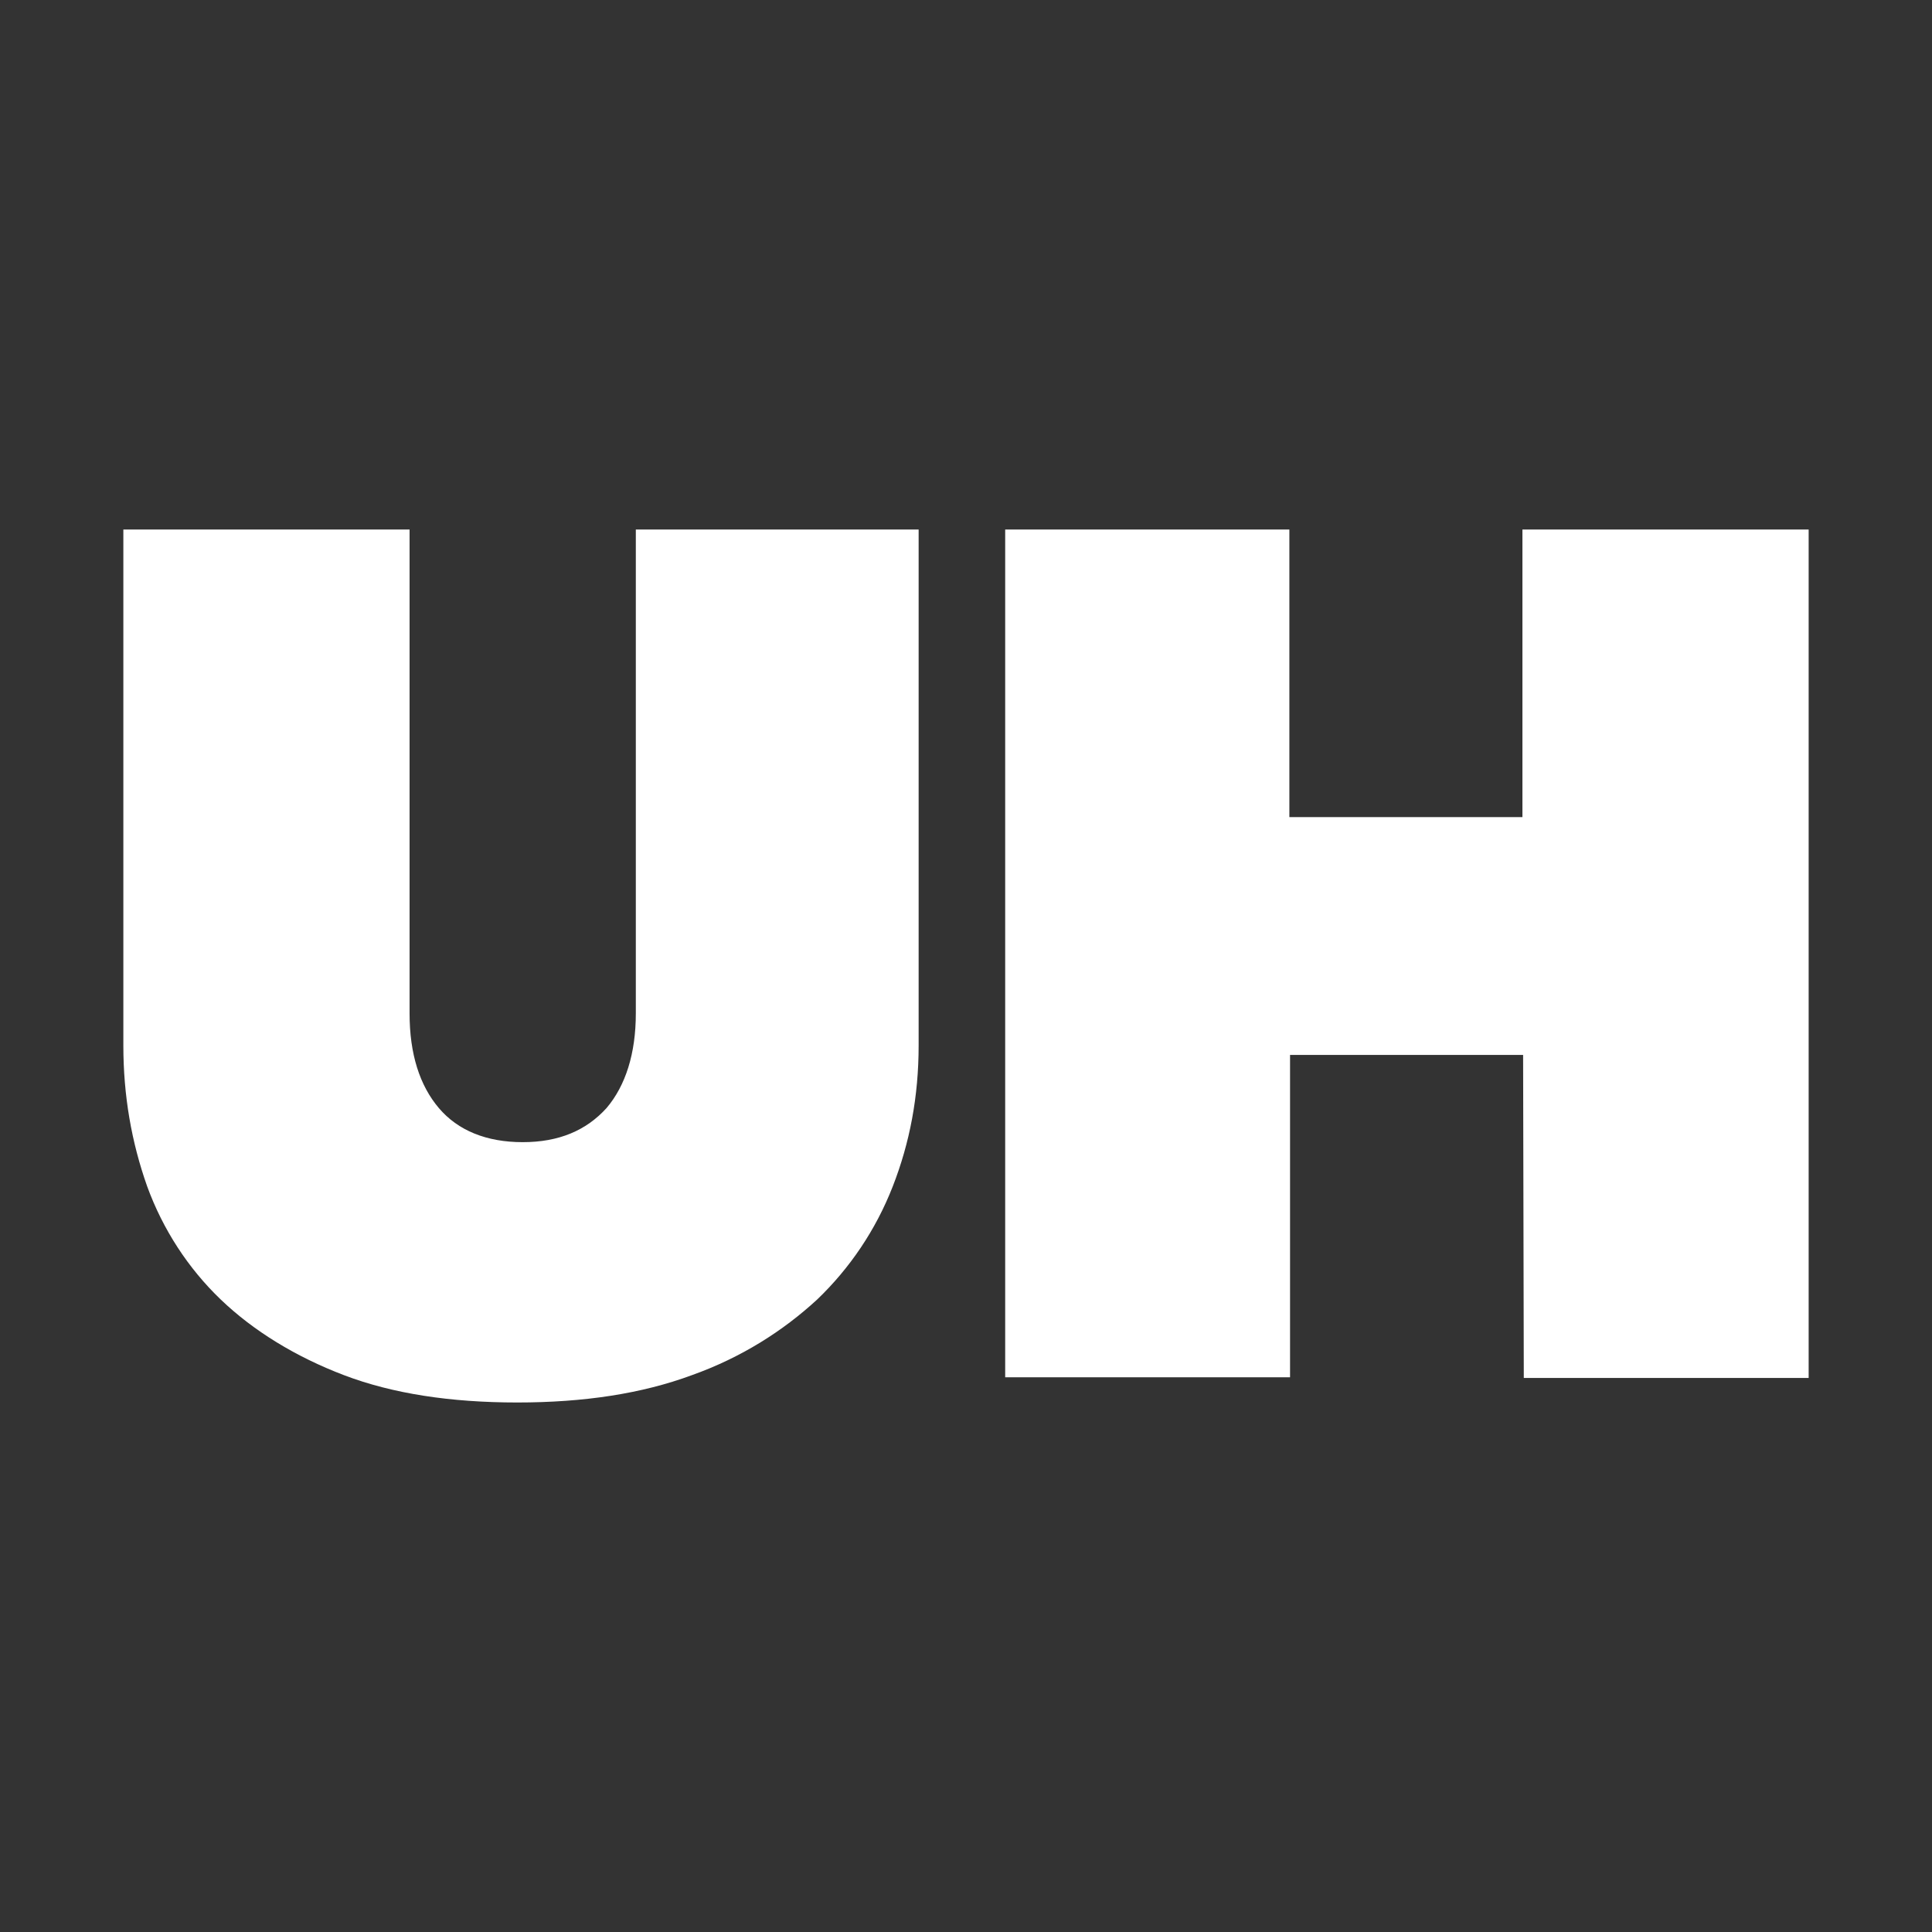
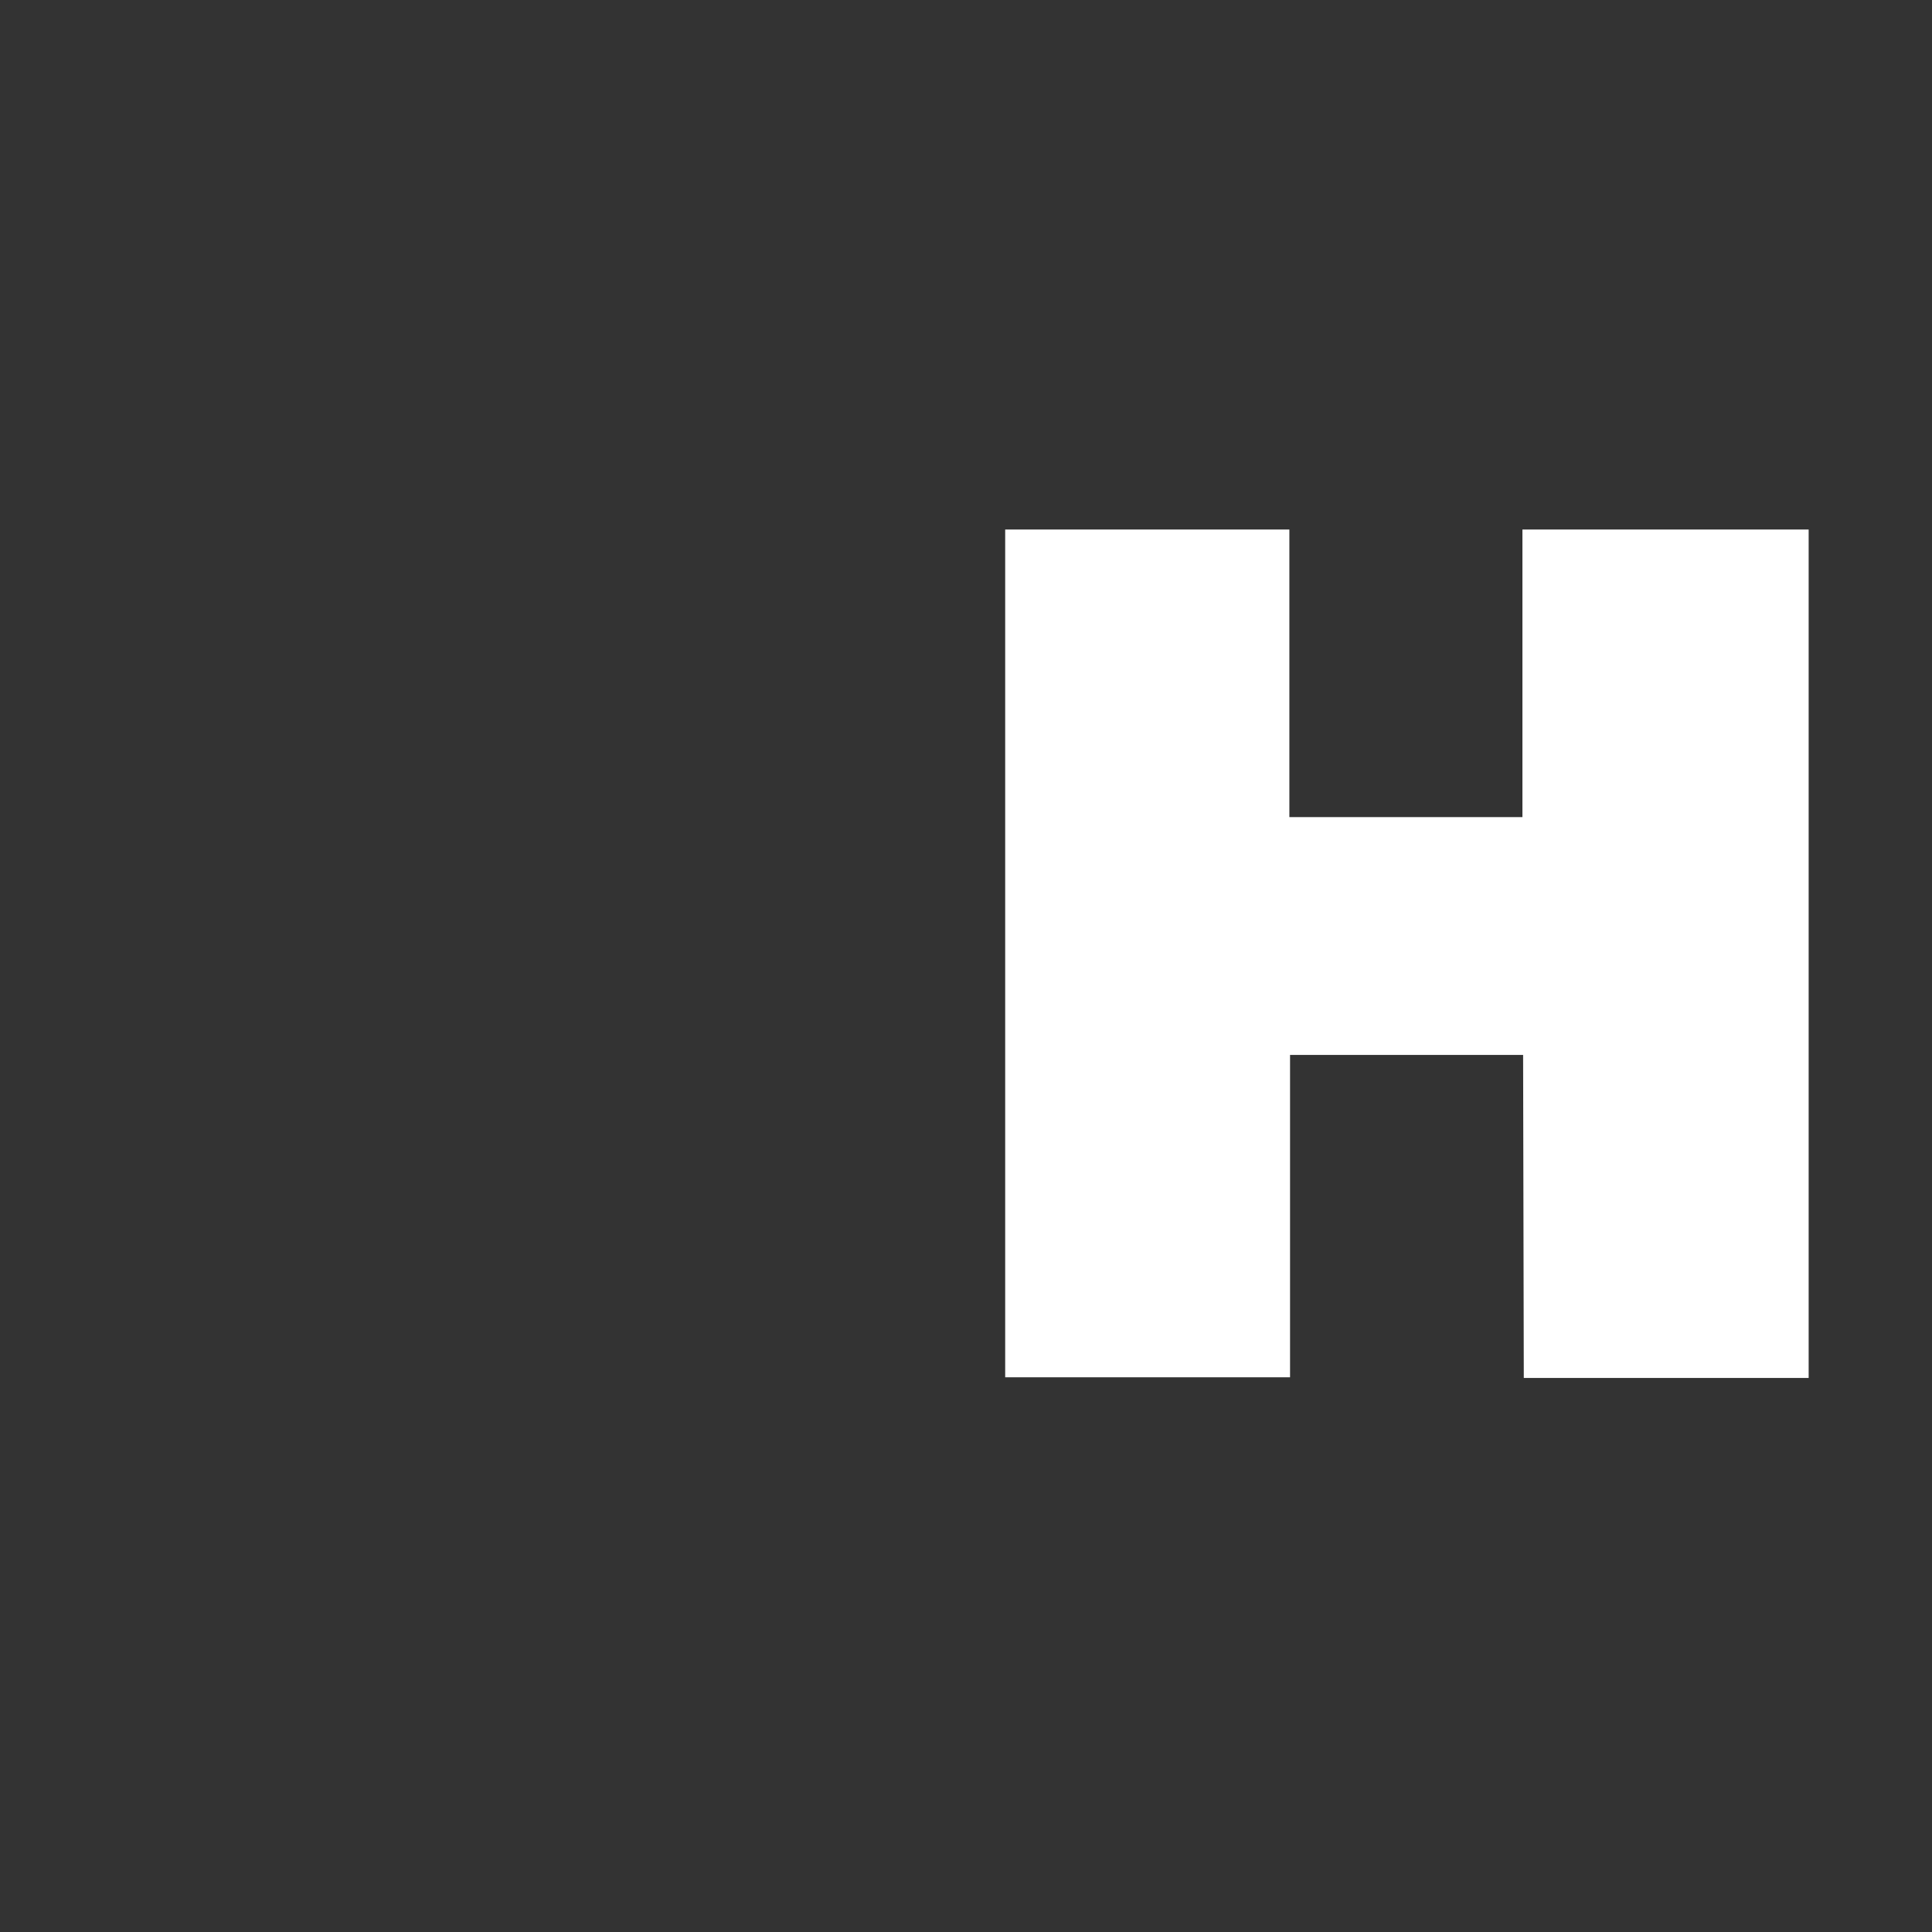
<svg xmlns="http://www.w3.org/2000/svg" version="1.1" id="Layer_1" x="0px" y="0px" viewBox="0 0 283.5 283.5" style="enable-background:new 0 0 283.5 283.5;" xml:space="preserve">
  <rect x="0" y="0" width="283.5" height="283.5" fill="#333333" stroke="none" />
  <style type="text/css">
	.st0{fill:#FFFFFF;}
</style>
  <g>
-     <path class="st0" d="M75.9,205.8c-9.8,0-18.3-1.3-25.4-4c-7.1-2.7-13.3-6.5-18.1-11.1c-4.8-4.6-8.5-10.3-10.8-16.6   c-2.3-6.5-3.5-13.3-3.5-20.7V77.7h42v71c0,6,1.5,10.6,4.3,13.9c2.8,3.3,7,5,12.3,5c5.3,0,9.3-1.7,12.3-5c2.8-3.3,4.3-8,4.3-13.9   v-71h41.5v75.7c0,7.5-1.3,14.3-3.8,20.7s-6.3,12-11.1,16.6c-5,4.6-11.1,8.5-18.4,11.1C94.2,204.5,85.7,205.8,75.9,205.8z" />
    <path class="st0" d="M223.5,154.8h-34.2v47.3h-41.8V77.7h41.7v42.2h34.2V77.7h42v124.5h-41.8L223.5,154.8L223.5,154.8z" />
  </g>
</svg>